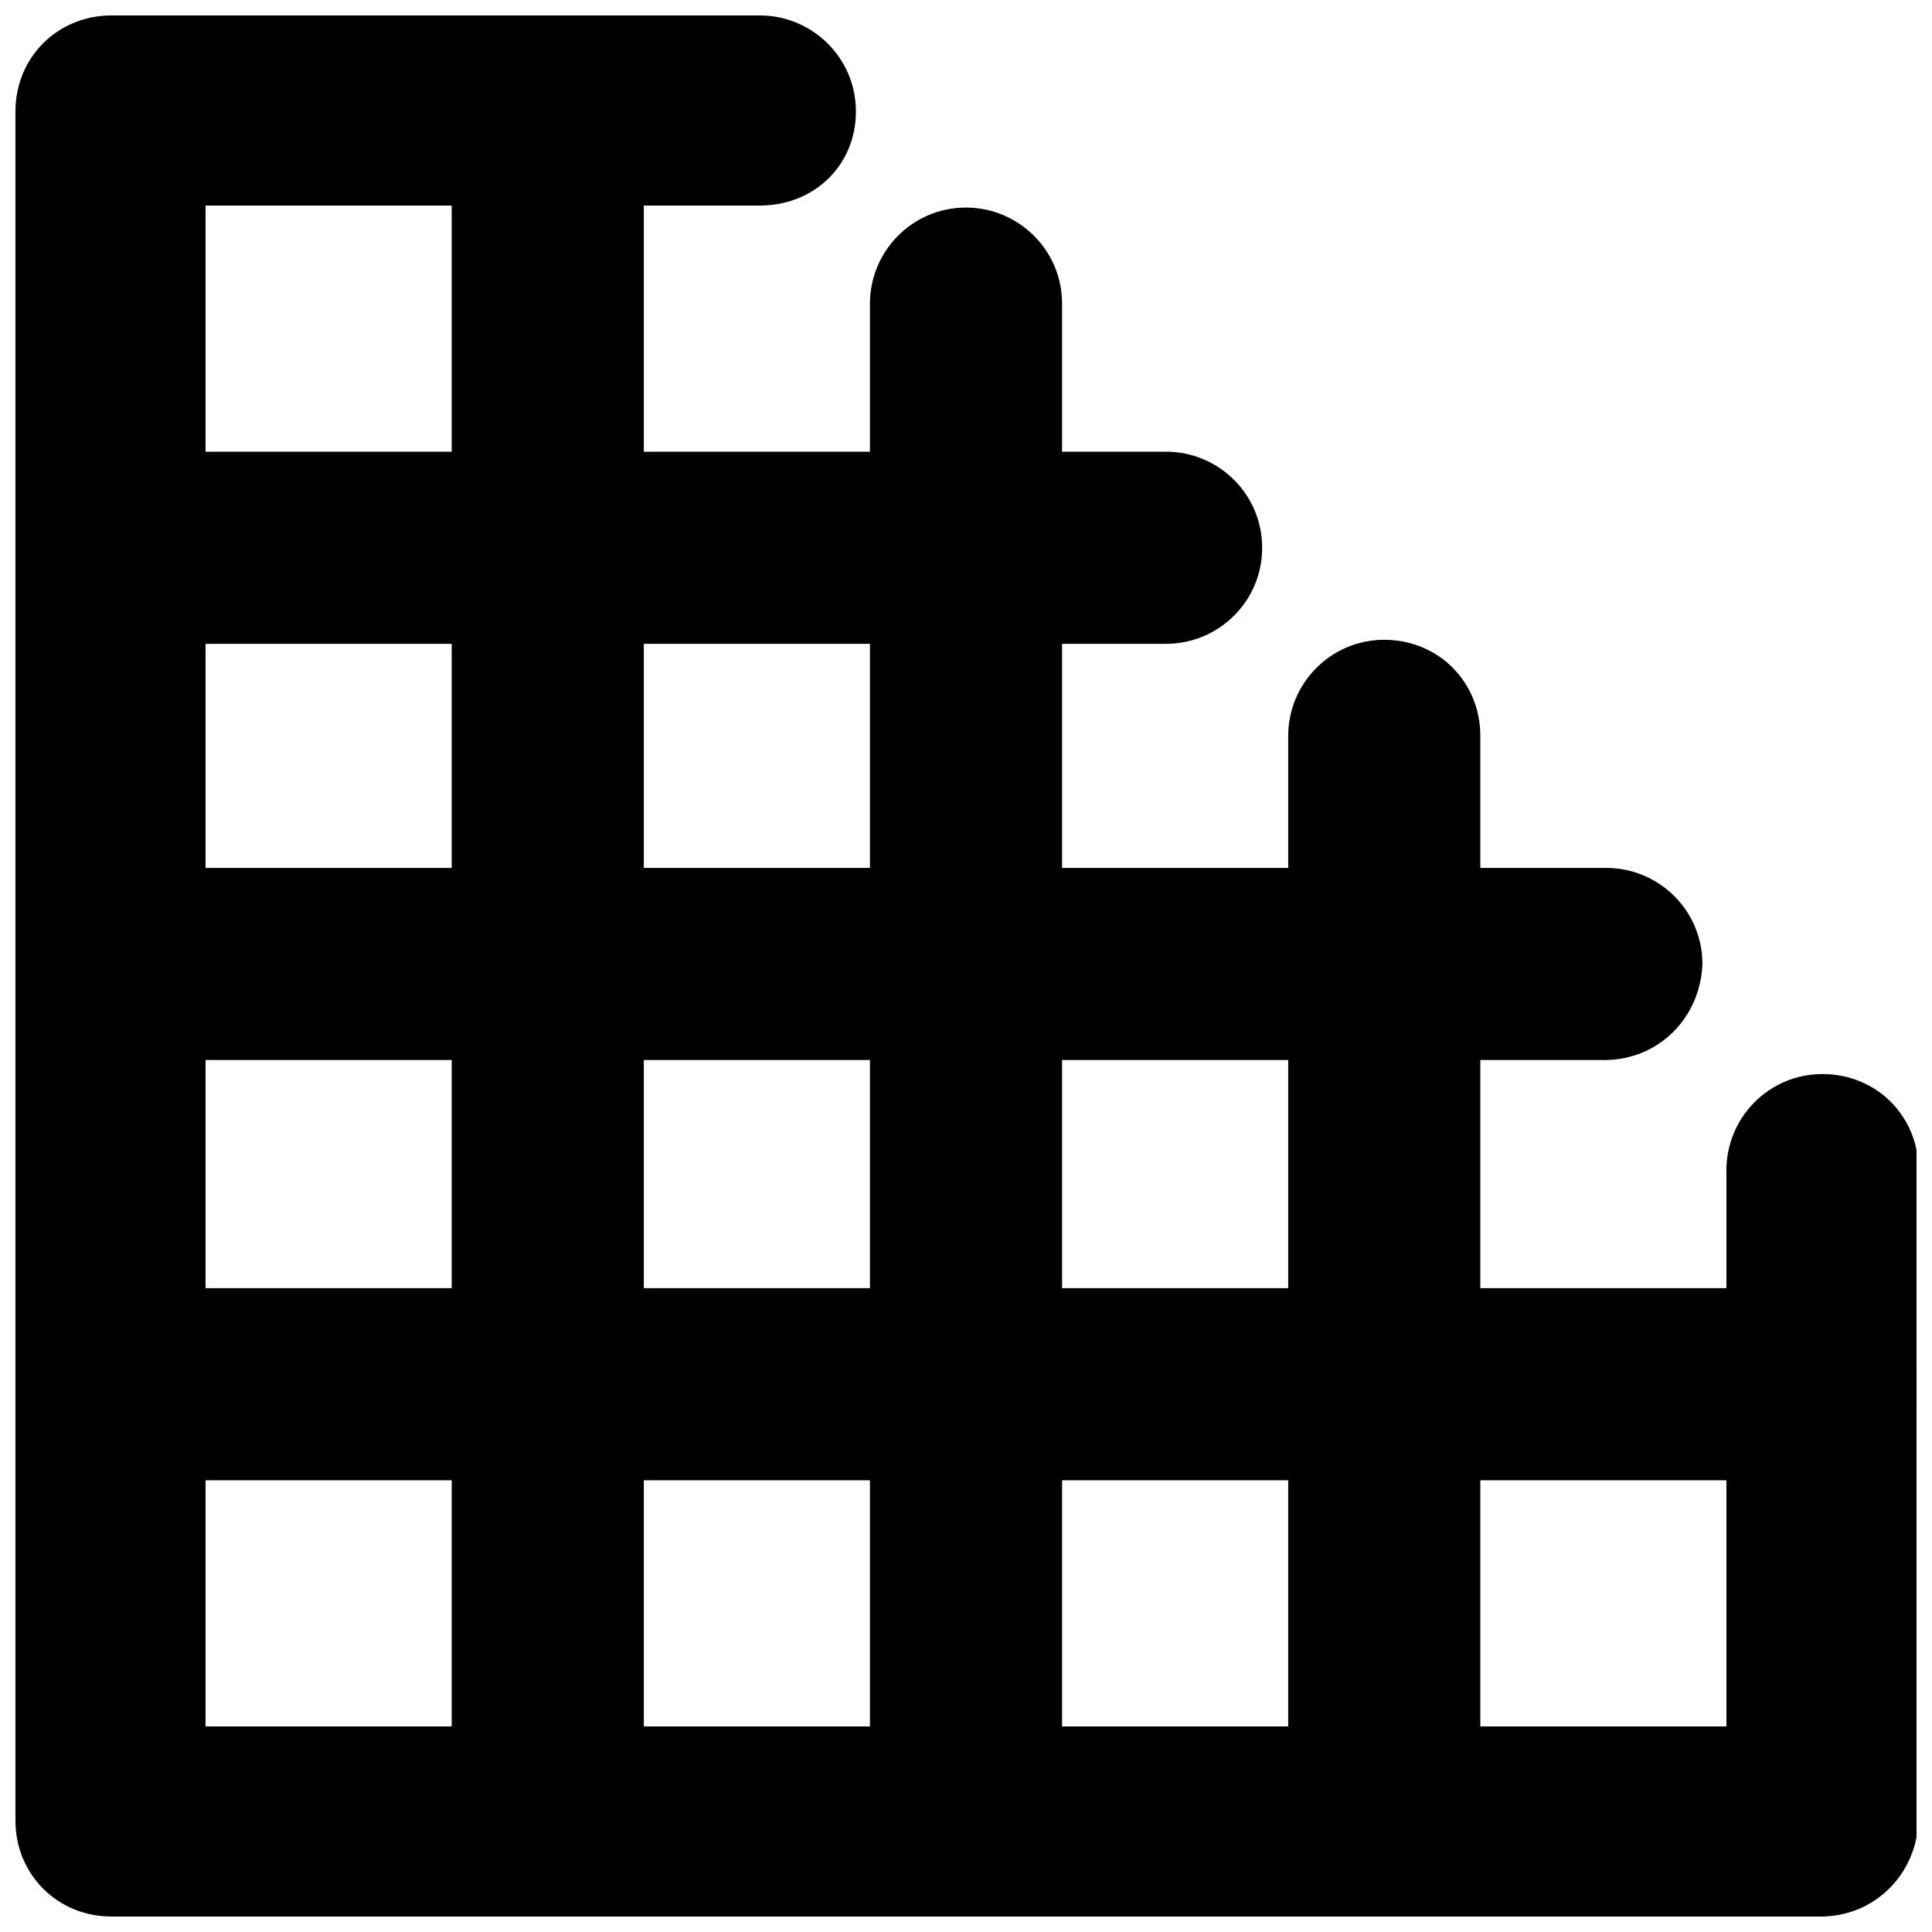
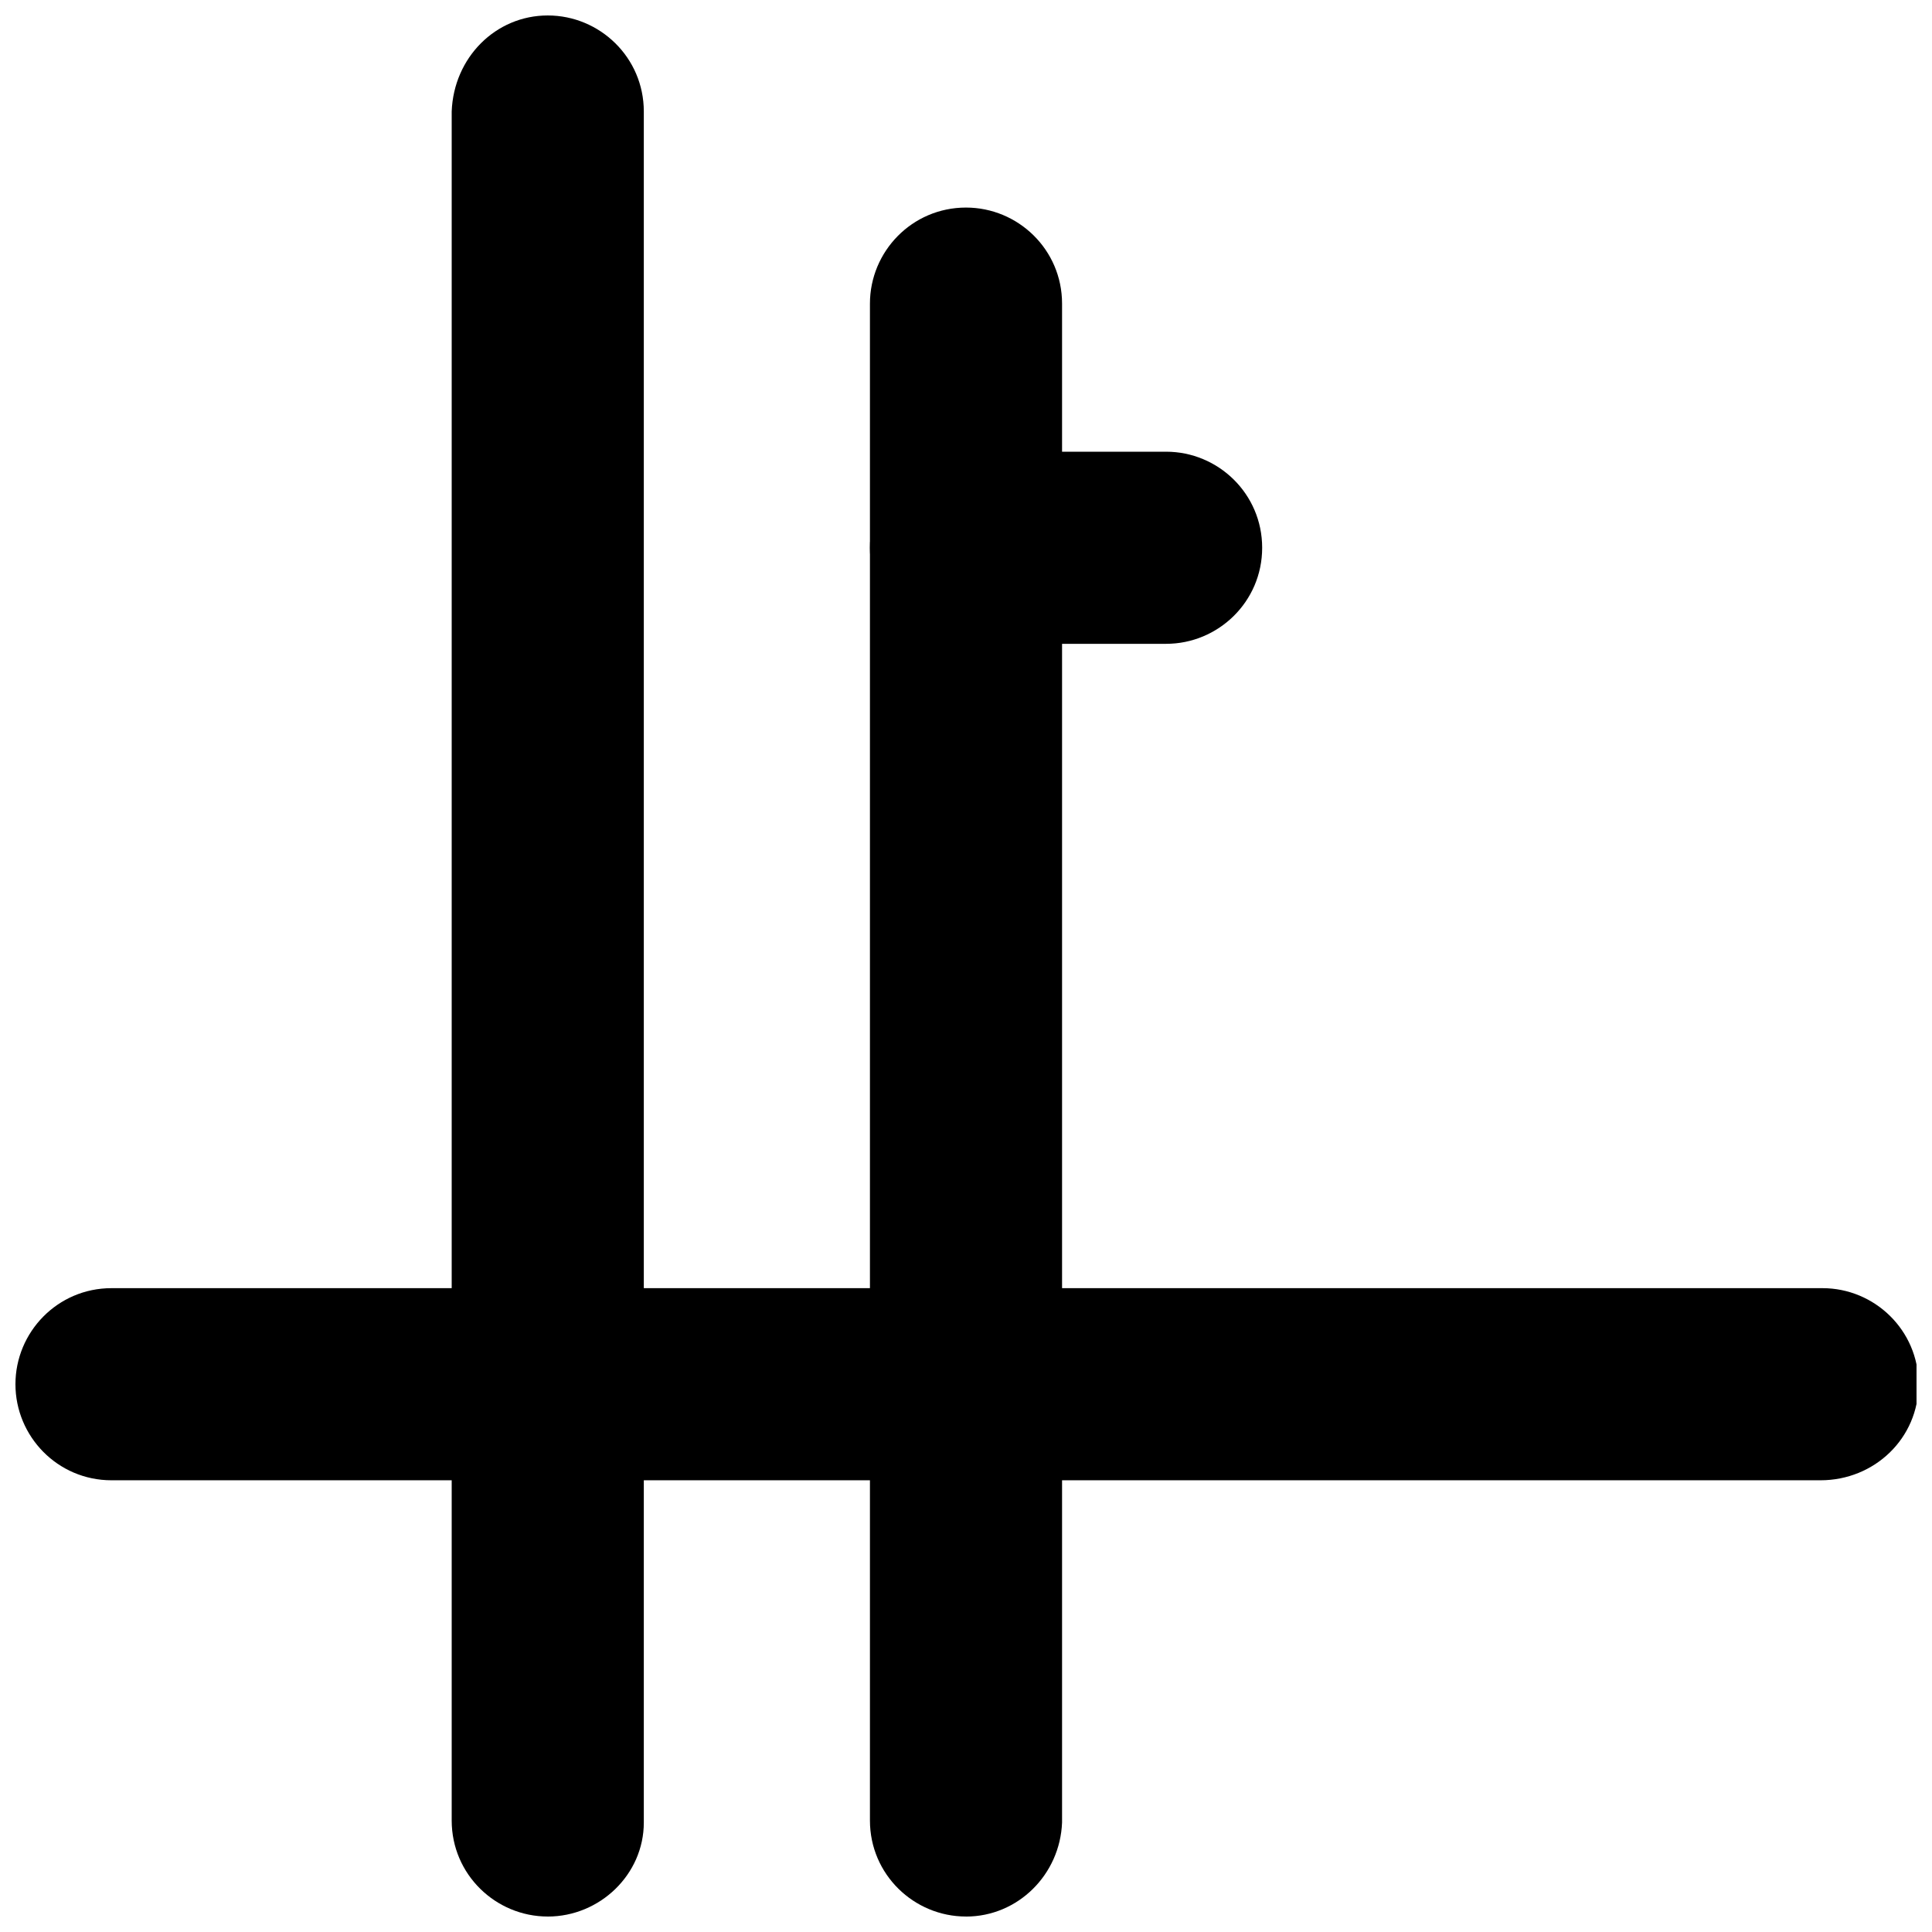
<svg xmlns="http://www.w3.org/2000/svg" width="800px" height="800px" version="1.1" viewBox="144 144 512 512">
  <defs>
    <clipPath id="g">
-       <path d="m148.09 374h447.91v51h-447.91z" />
-     </clipPath>
+       </clipPath>
    <clipPath id="f">
-       <path d="m148.09 148.09h503.81v503.81h-503.81z" />
-     </clipPath>
+       </clipPath>
    <clipPath id="e">
      <path d="m263 148.09h52v503.81h-52z" />
    </clipPath>
    <clipPath id="d">
      <path d="m374 199h52v452.9h-52z" />
    </clipPath>
    <clipPath id="c">
-       <path d="m485 313h52v338.9h-52z" />
+       <path d="m485 313h52v338.9z" />
    </clipPath>
    <clipPath id="b">
      <path d="m148.09 485h503.81v52h-503.81z" />
    </clipPath>
    <clipPath id="a">
      <path d="m148.09 263h277.91v52h-277.91z" />
    </clipPath>
  </defs>
  <g clip-path="url(#g)">
    <path d="m569.17 424.92h-395.62c-13.789 0-25.457-11.137-25.457-25.457 0-13.789 11.137-25.457 25.457-25.457h396.15c13.789 0 25.457 11.137 25.457 25.457-0.531 14.32-11.668 25.457-25.988 25.457z" />
  </g>
  <g clip-path="url(#f)">
    <path d="m626.45 651.9h-452.9c-14.32 0-25.457-11.137-25.457-25.453v-452.9c0-14.32 11.137-25.457 25.457-25.457h171.82c13.789 0 25.457 11.137 25.457 25.457 0 14.32-11.137 24.926-25.457 24.926h-146.9v403.05h403.05v-147.43c0-13.789 11.137-25.457 25.457-25.457 14.32 0 25.457 11.137 25.457 25.457v172.36c-0.535 14.32-11.672 25.457-25.988 25.457z" />
  </g>
  <g clip-path="url(#e)">
    <path d="m289.16 651.9c-13.789 0-25.457-11.137-25.457-25.457v-452.89c0.531-14.32 11.668-25.457 25.457-25.457 13.789 0 25.457 11.137 25.457 25.457v453.43c0 13.785-11.668 24.922-25.457 24.922z" />
  </g>
  <g clip-path="url(#d)">
    <path d="m400 651.9c-13.789 0-25.457-11.137-25.457-25.457v-401.98c0-13.789 11.137-25.457 25.457-25.457 13.789 0 25.457 11.137 25.457 25.457v402.52c-0.535 13.789-11.672 24.926-25.457 24.926z" />
  </g>
  <g clip-path="url(#c)">
-     <path d="m510.84 651.9c-13.789 0-25.457-11.137-25.457-25.457l0.004-287.43c0-13.789 11.137-25.457 25.457-25.457 14.32 0 25.457 11.137 25.457 25.457v287.97c-0.004 13.785-11.672 24.922-25.461 24.922z" />
-   </g>
+     </g>
  <g clip-path="url(#b)">
    <path d="m626.45 536.29h-452.9c-14.32 0-25.457-11.668-25.457-25.457 0-13.789 11.137-25.457 25.457-25.457h453.43c13.789 0 25.457 11.137 25.457 25.457-0.004 14.32-11.672 25.457-25.988 25.457z" />
  </g>
  <g clip-path="url(#a)">
-     <path d="m400 314.62h-226.45c-13.789 0-25.457-11.137-25.457-25.457 0-14.32 11.137-25.457 25.457-25.457h226.98c13.789 0 25.457 11.137 25.457 25.457-0.004 14.32-12.203 25.457-25.988 25.457z" />
-   </g>
+     </g>
  <path d="m453.03 314.62h-53.031c-13.789 0-25.457-11.137-25.457-25.457 0-14.32 11.137-25.457 25.457-25.457h53.031c13.789 0 25.457 11.137 25.457 25.457 0 14.32-11.668 25.457-25.457 25.457z" />
</svg>